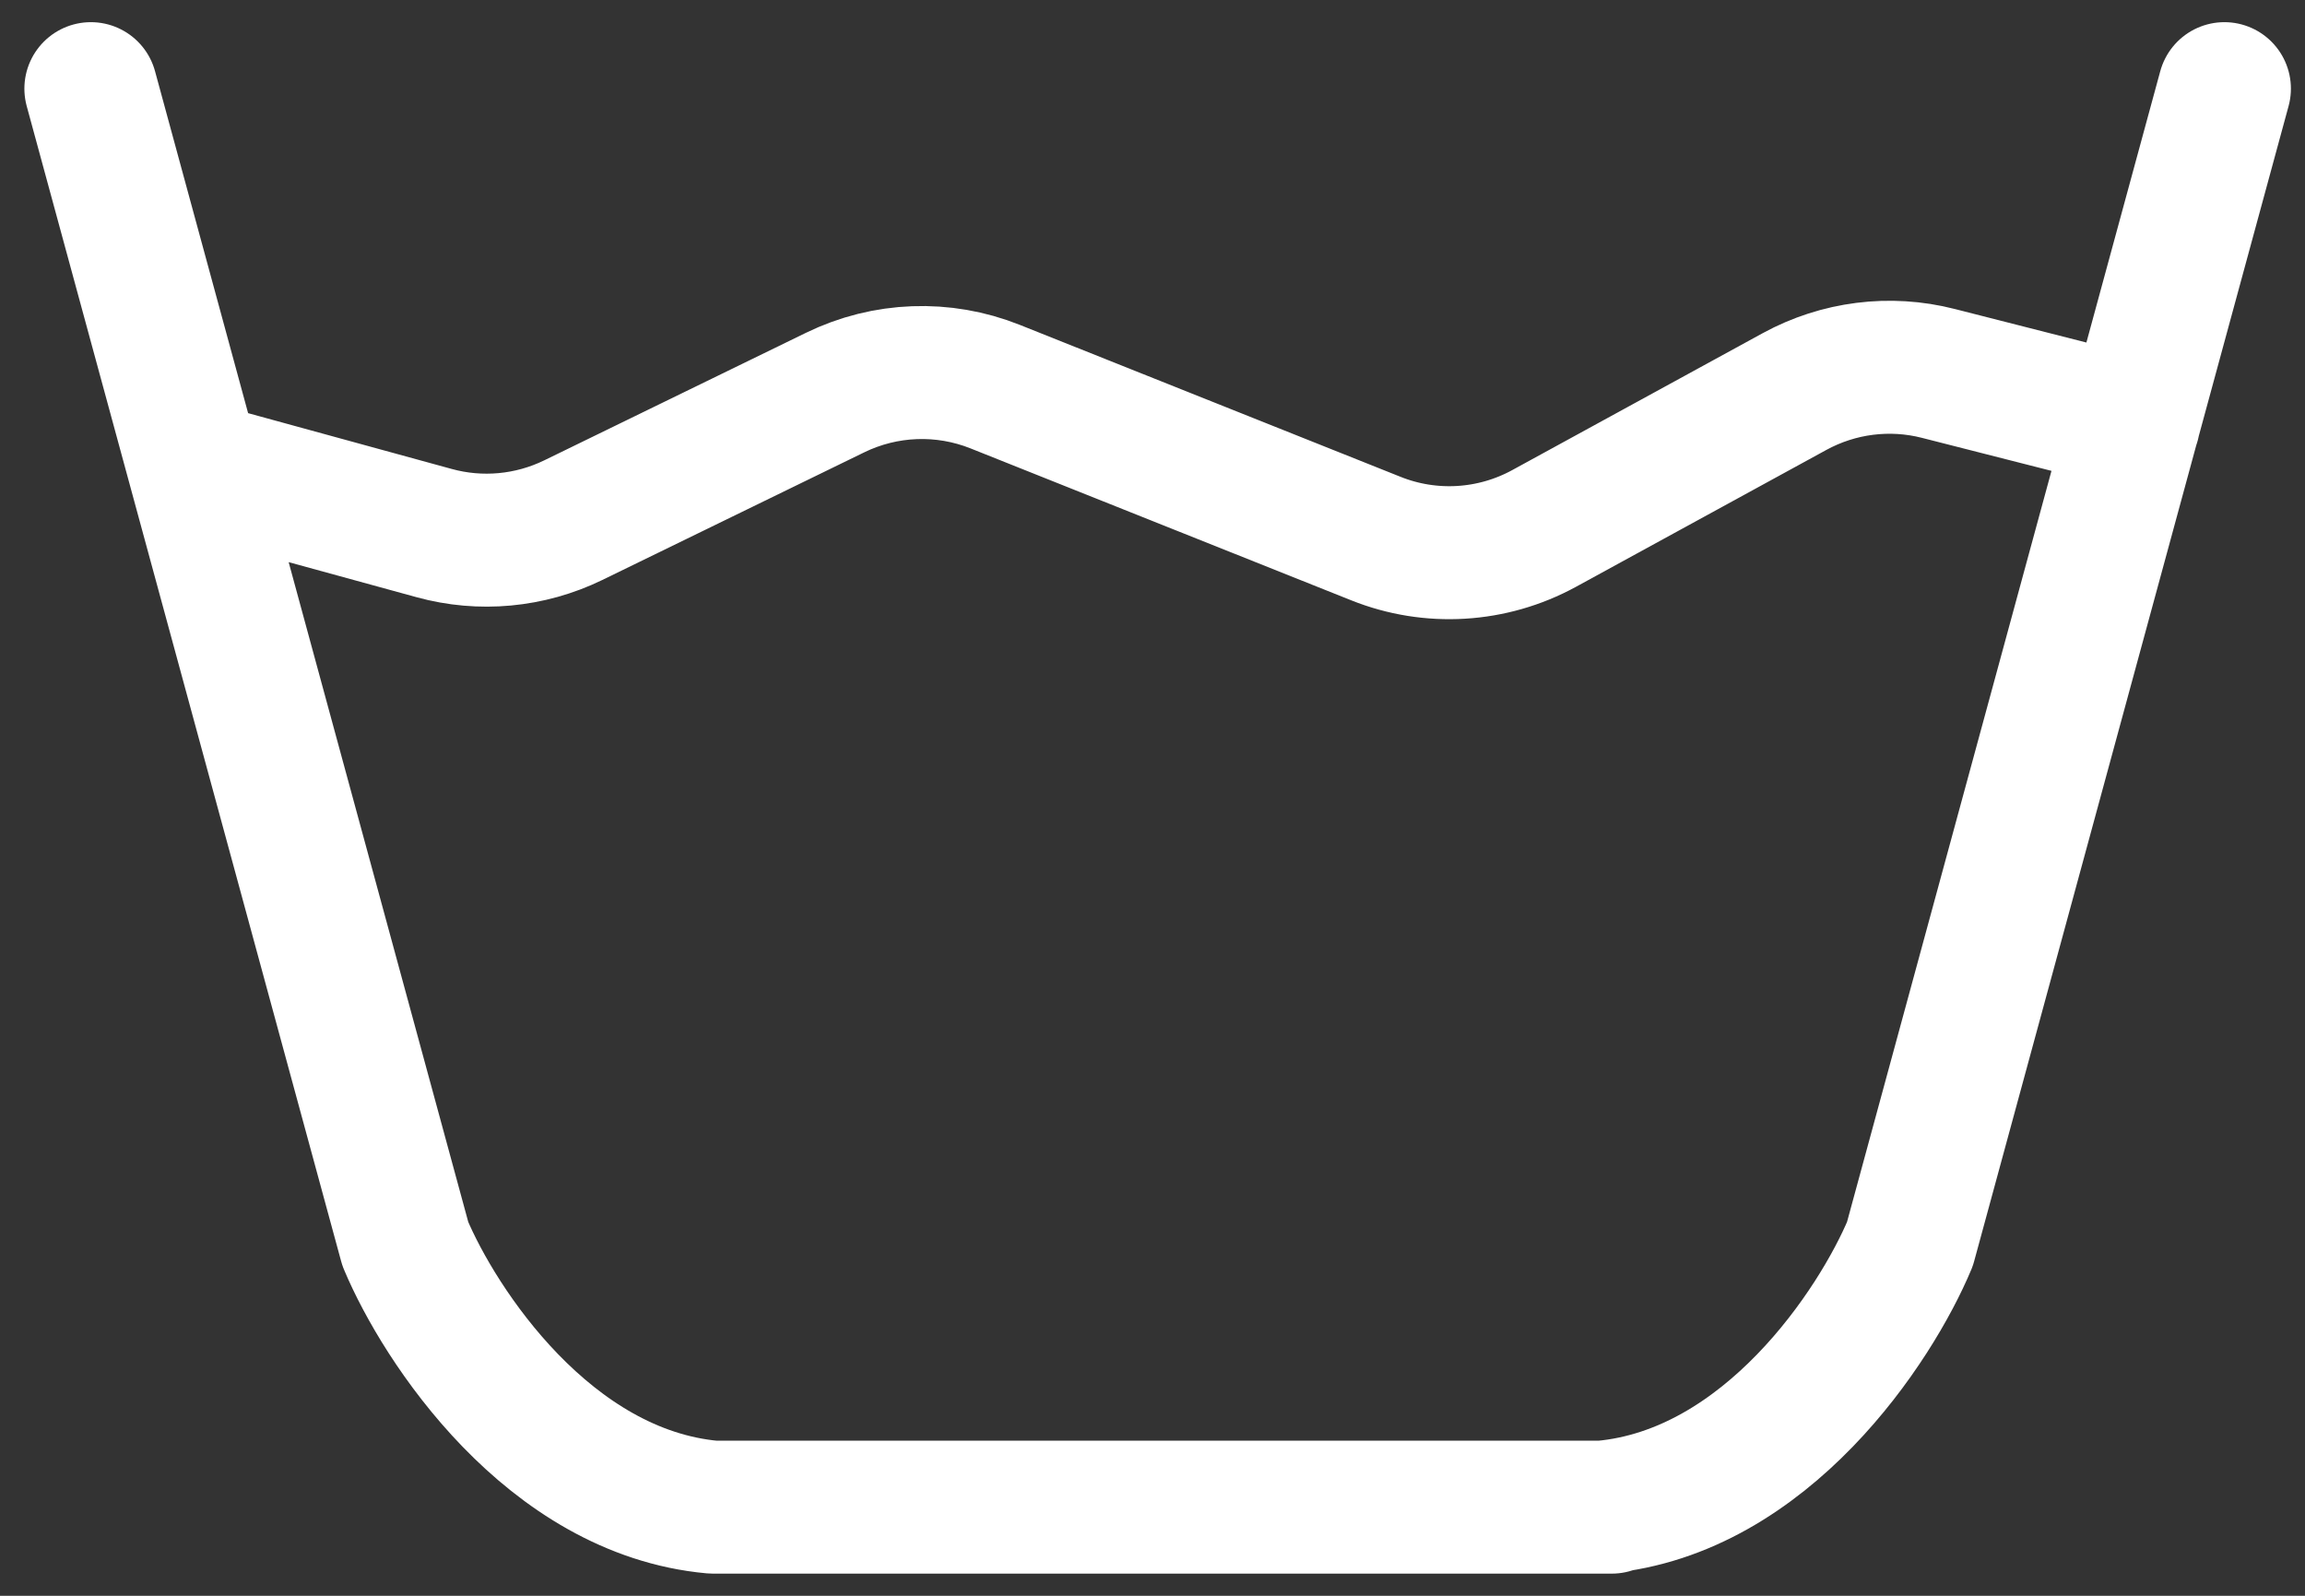
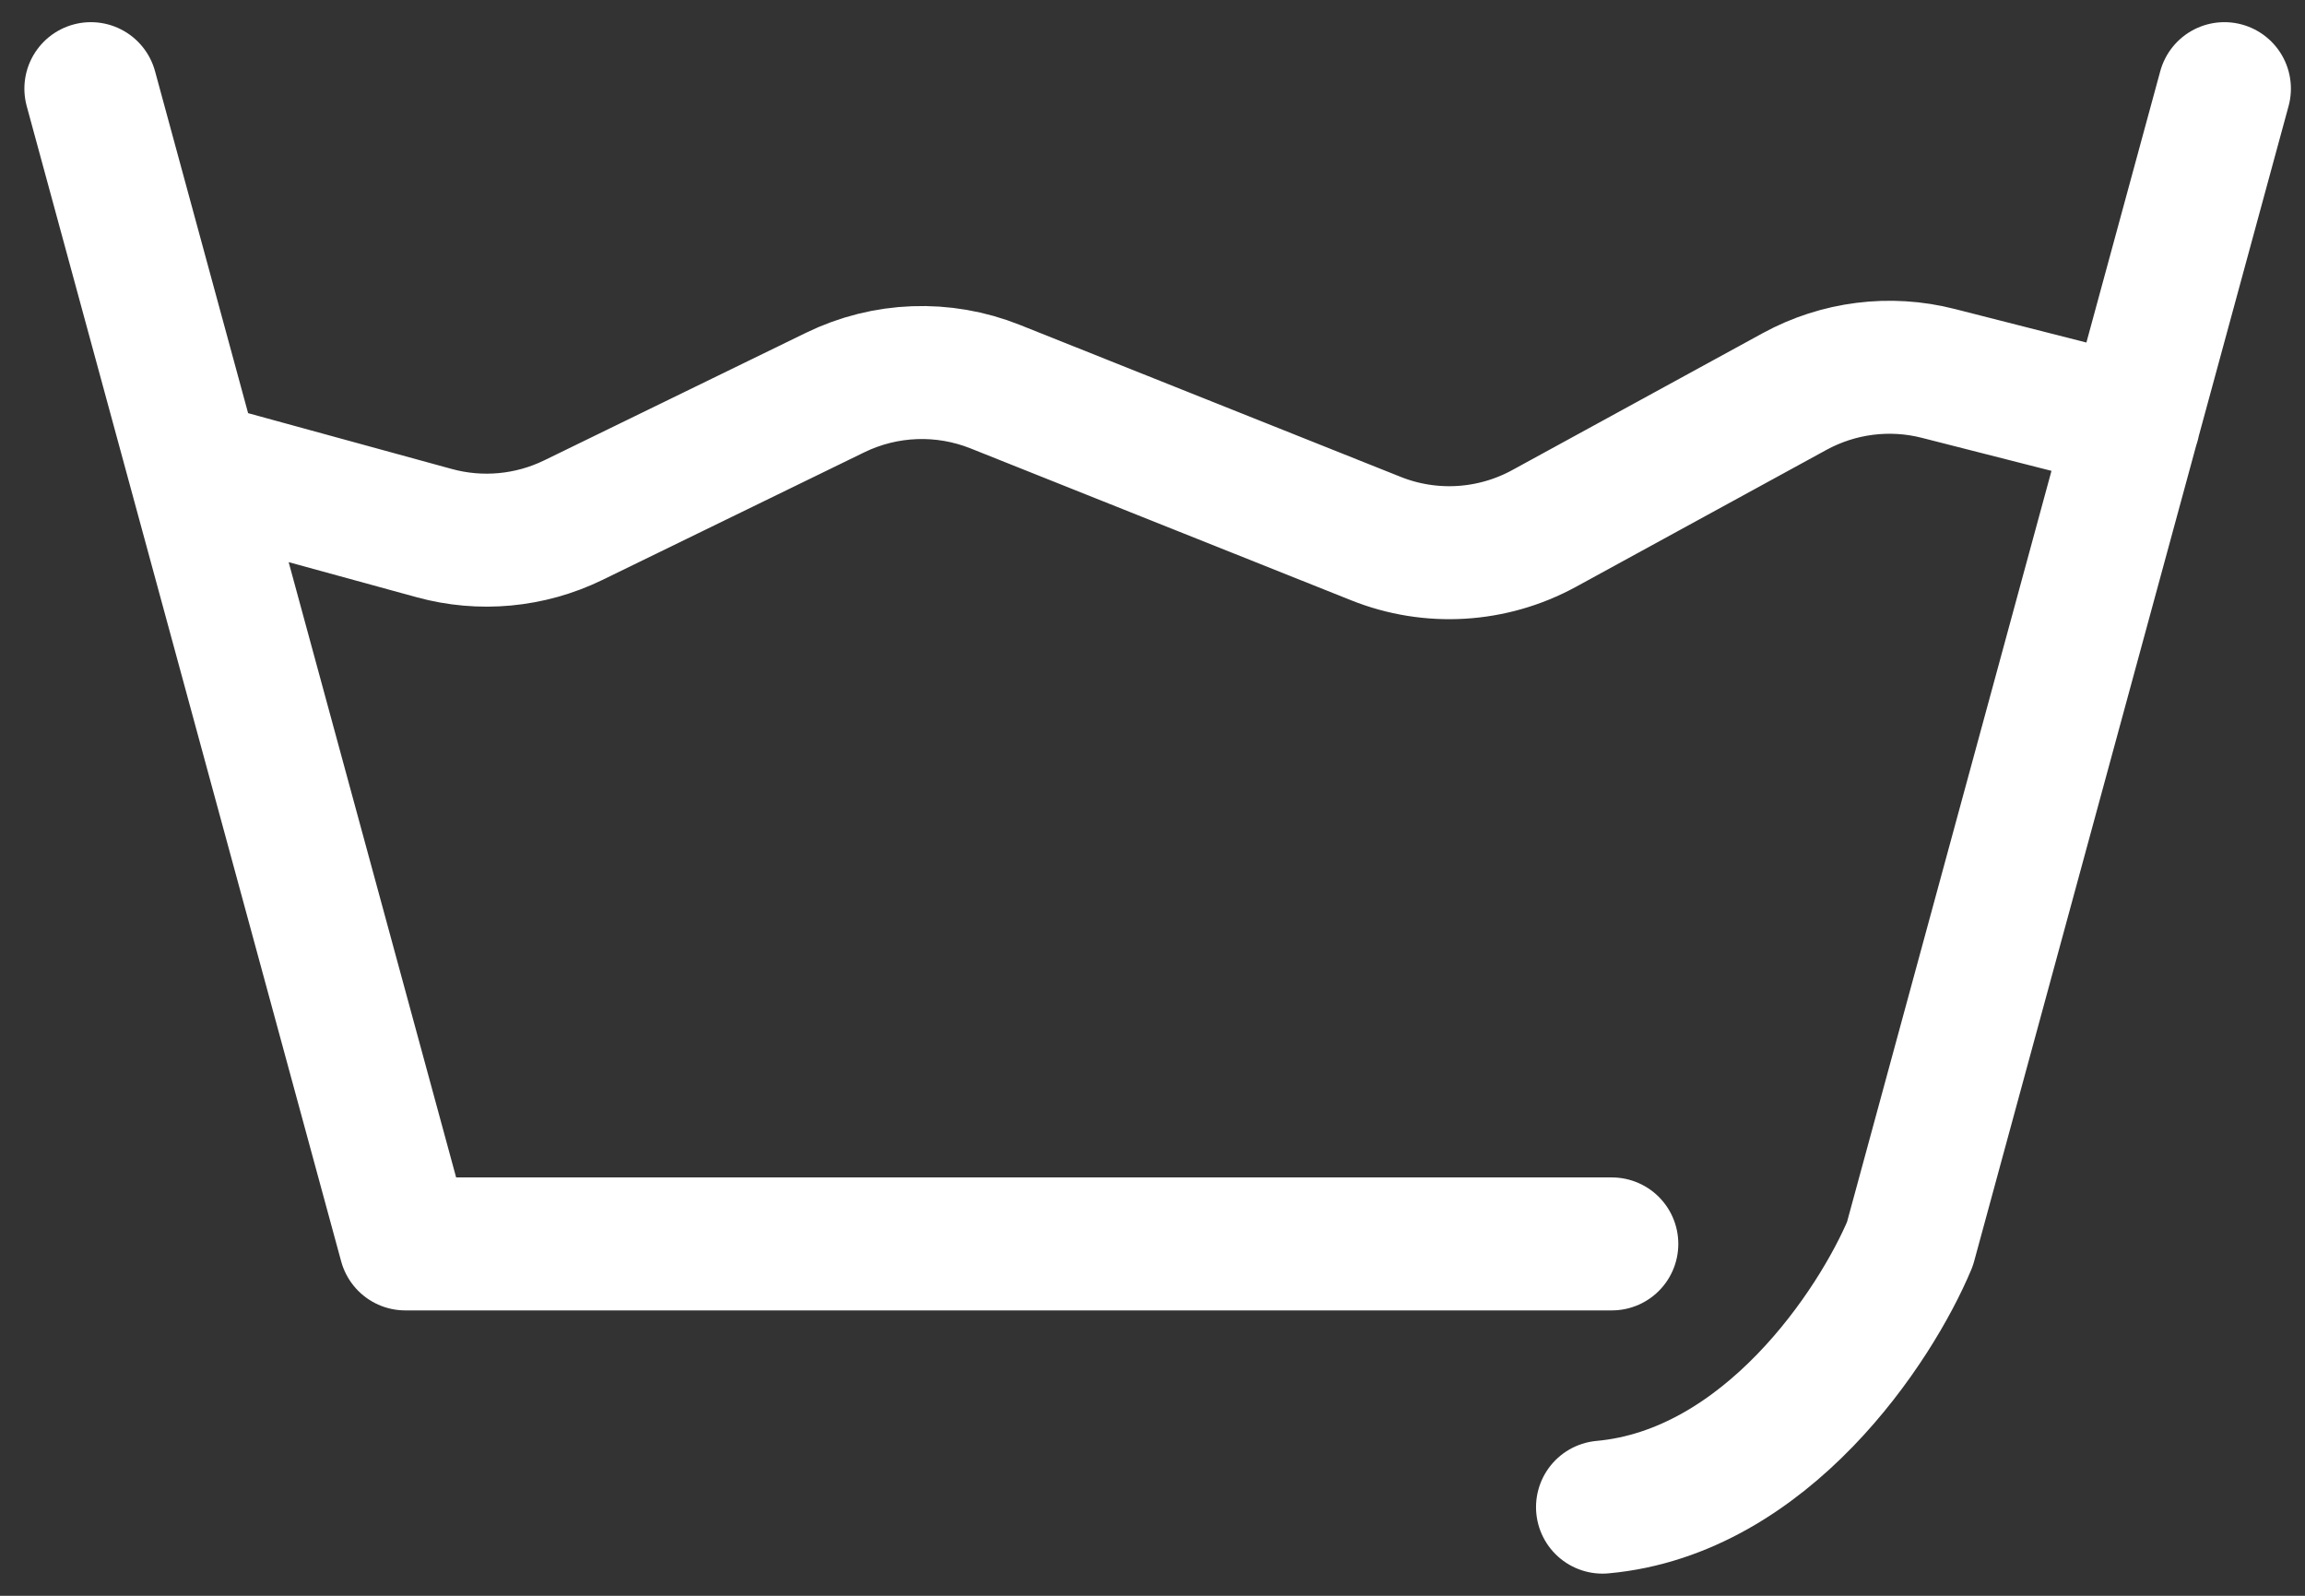
<svg xmlns="http://www.w3.org/2000/svg" width="26" height="18" viewBox="0 0 26 18" fill="none">
  <rect x="0" y="0" width="26" height="18" fill="#333333" stroke="none" />
-   <path d="M1.025 1L4.572 14.031C4.958 14.951 6.191 16.832 8.04 17H18.181M25.091 1L21.544 14.031C21.159 14.951 19.926 16.832 18.076 17M2.208 5.276L4.897 6.013C5.42 6.157 5.977 6.105 6.465 5.868L9.42 4.428C9.986 4.152 10.641 4.128 11.225 4.361L15.52 6.075C16.137 6.322 16.833 6.28 17.417 5.961L20.243 4.416C20.738 4.146 21.317 4.072 21.864 4.212L24.066 4.773" stroke="white" stroke-width="1.5" stroke-linecap="round" stroke-linejoin="round" />
+   <path d="M1.025 1L4.572 14.031H18.181M25.091 1L21.544 14.031C21.159 14.951 19.926 16.832 18.076 17M2.208 5.276L4.897 6.013C5.42 6.157 5.977 6.105 6.465 5.868L9.42 4.428C9.986 4.152 10.641 4.128 11.225 4.361L15.52 6.075C16.137 6.322 16.833 6.28 17.417 5.961L20.243 4.416C20.738 4.146 21.317 4.072 21.864 4.212L24.066 4.773" stroke="white" stroke-width="1.5" stroke-linecap="round" stroke-linejoin="round" />
</svg>